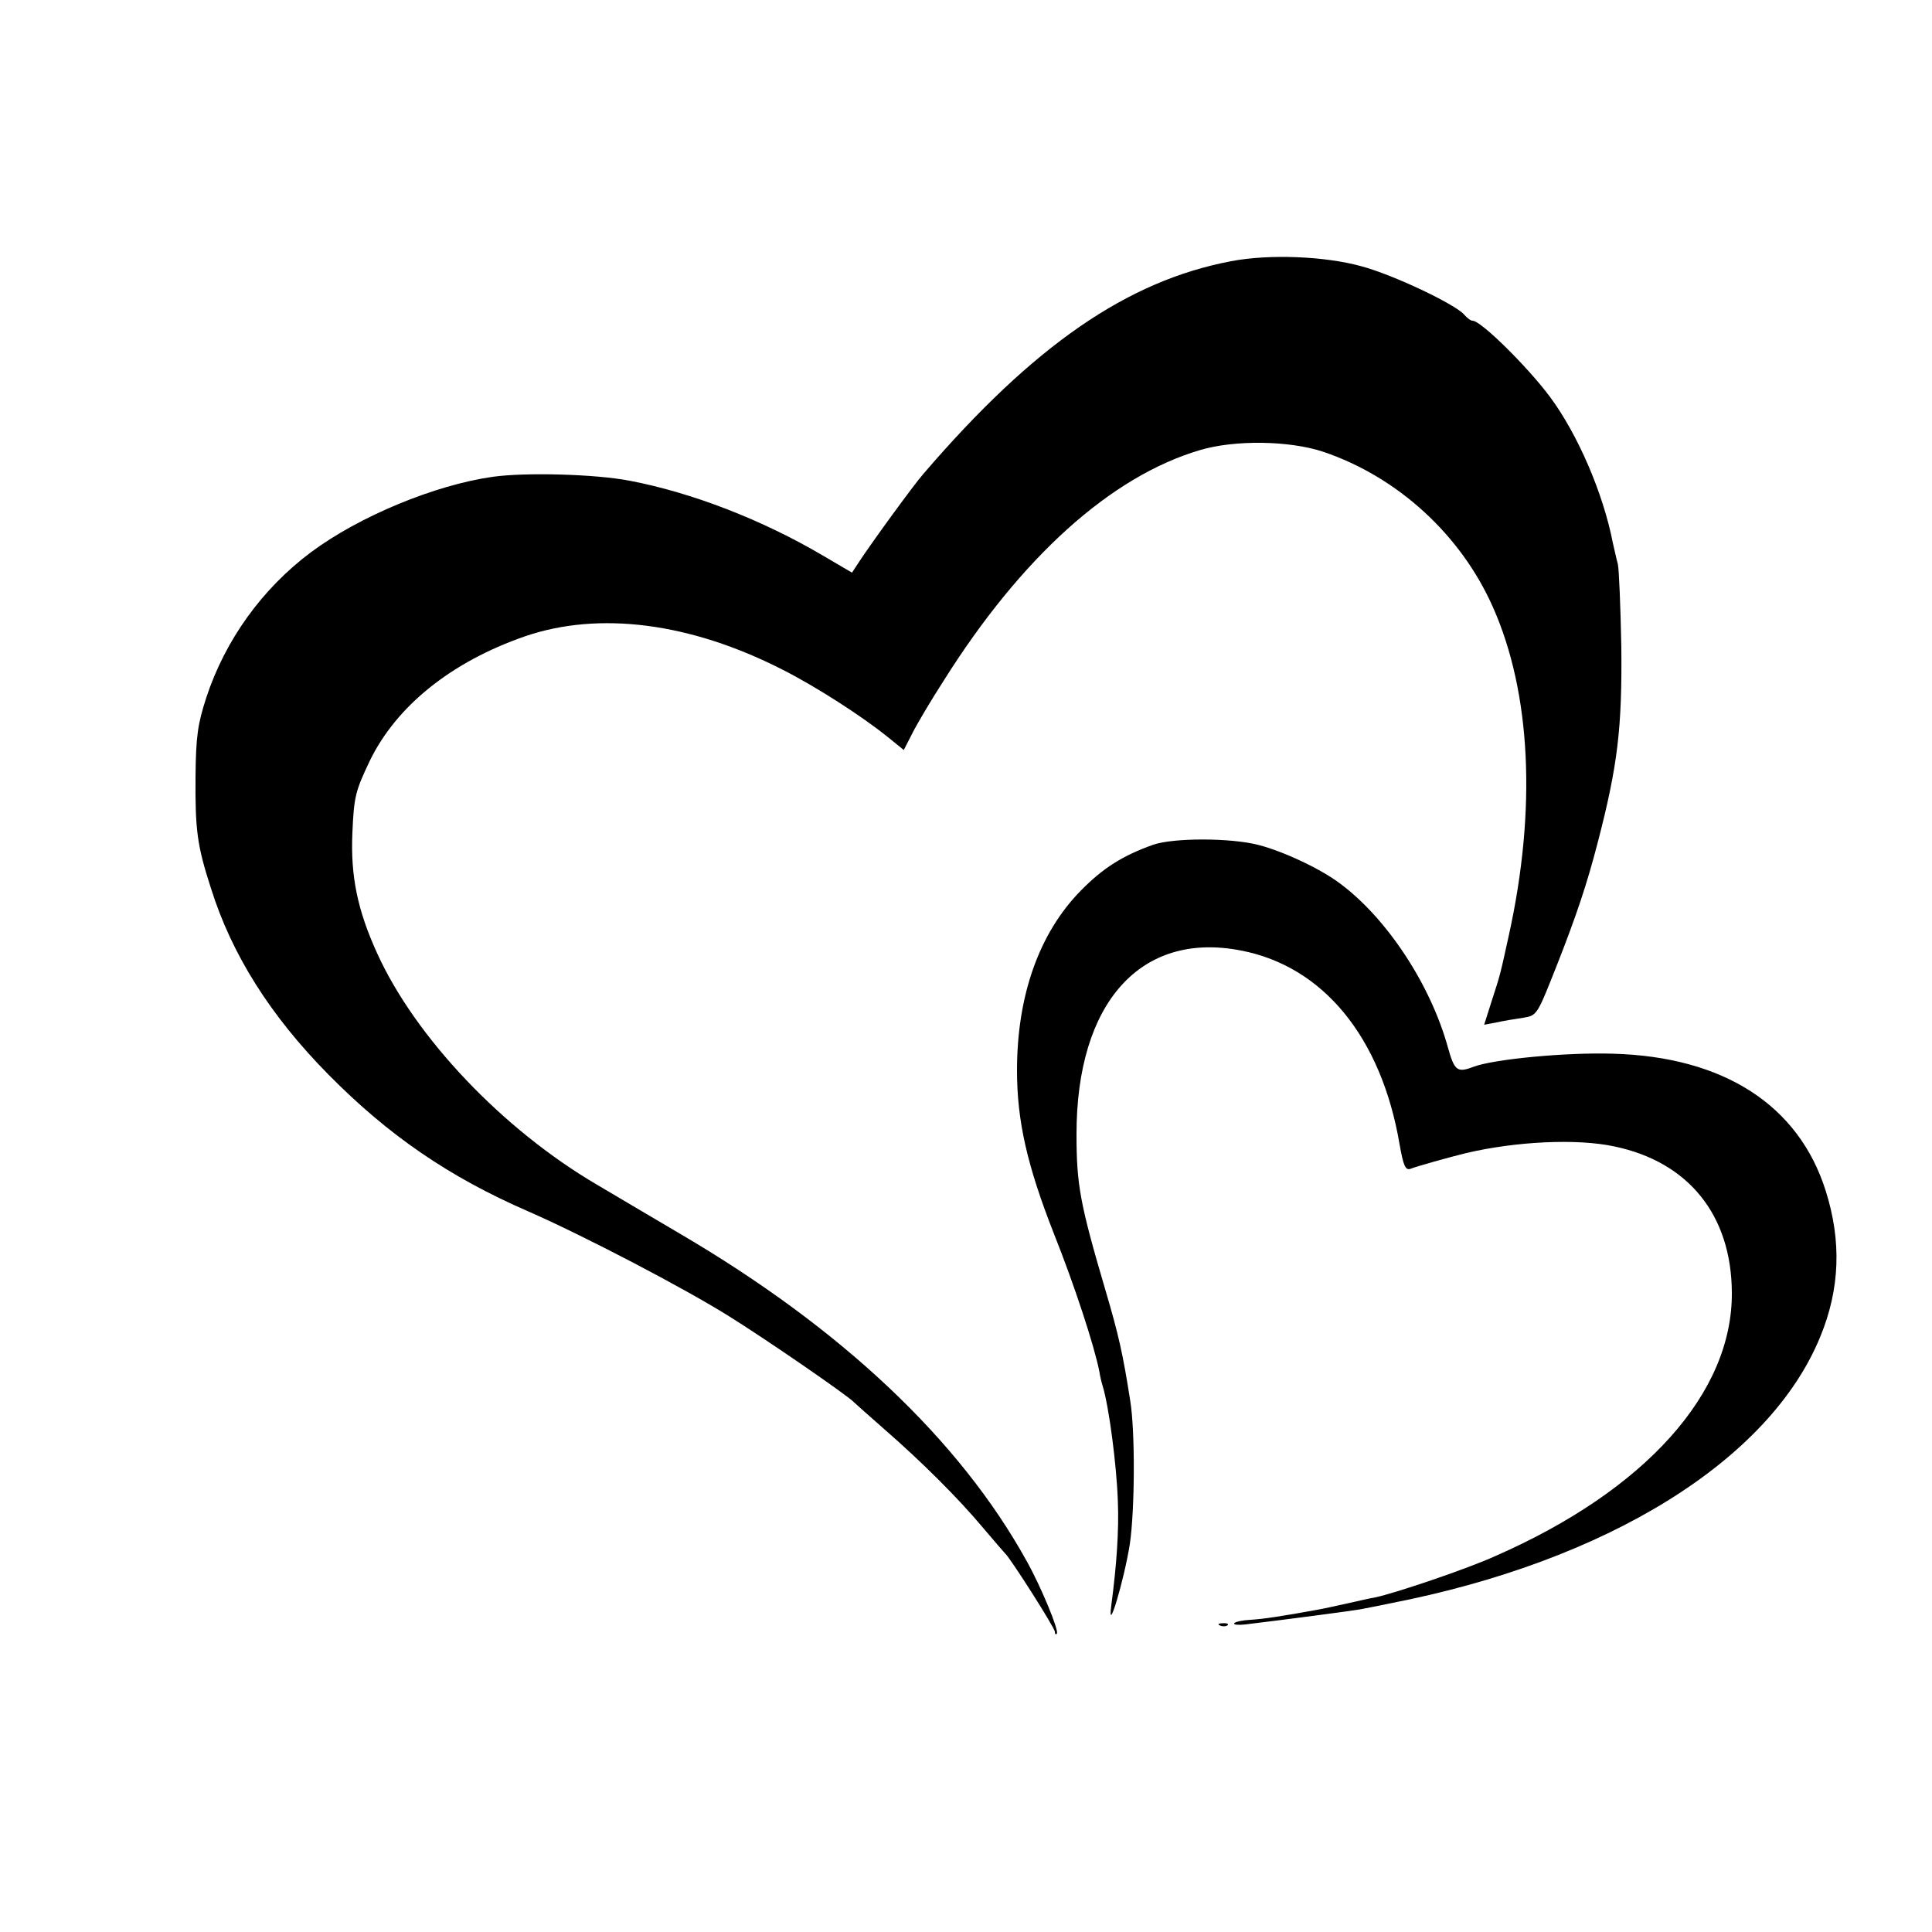
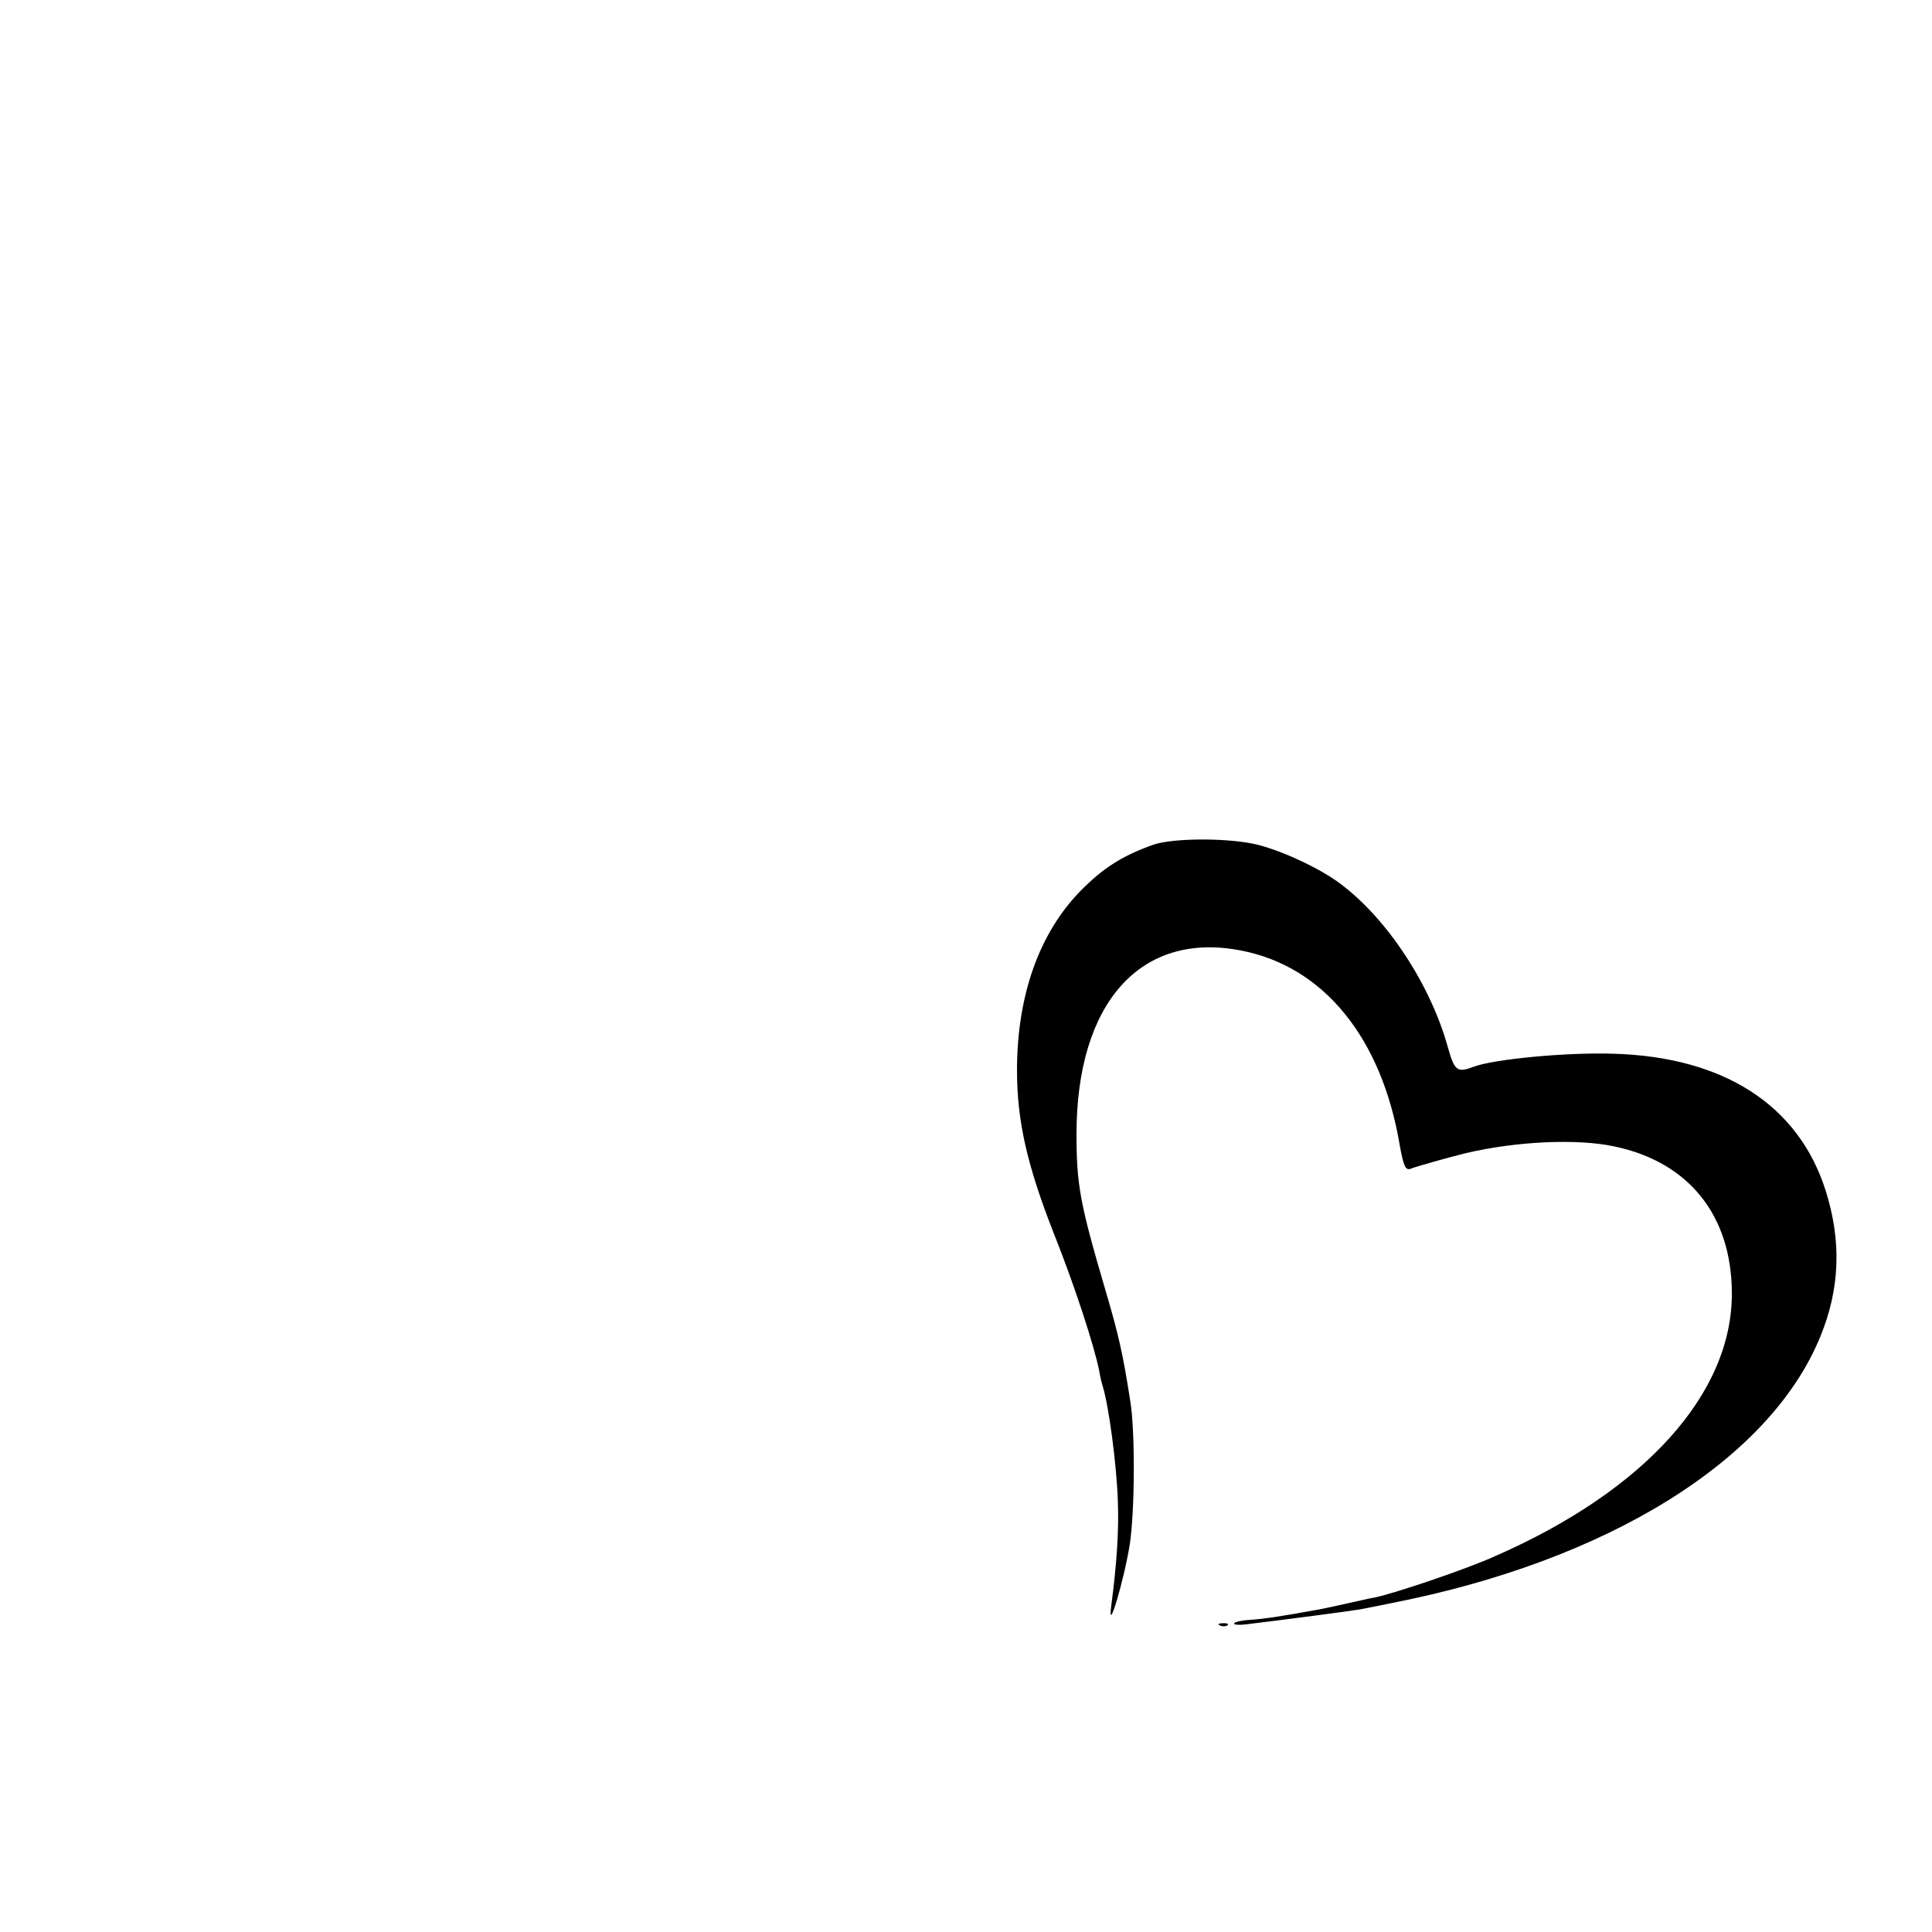
<svg xmlns="http://www.w3.org/2000/svg" version="1.0" width="500pt" height="500pt" viewBox="0 0 500 500" preserveAspectRatio="xMidYMid meet">
  <g transform="translate(0,500) scale(0.1,-0.1)" fill="#000000" stroke="none">
-     <path d="M3186 4324 c-269 -51 -511 -218 -796 -550 -24 -27 -137 -182 -170 -233 l-15 -23 -75 44 c-156 92 -338 163 -501 194 -88 17 -269 22 -354 10 -149 -21 -345 -102 -470 -195 -126 -94 -222 -227 -271 -376 -22 -68 -27 -99 -28 -205 -1 -138 4 -178 40 -289 54 -172 154 -330 304 -482 155 -157 312 -265 517 -354 146 -64 404 -199 519 -271 95 -59 310 -207 324 -223 3 -3 39 -35 80 -71 93 -81 190 -177 255 -255 28 -33 53 -62 56 -65 13 -11 129 -193 129 -203 0 -6 2 -8 5 -5 7 6 -40 120 -78 188 -173 313 -479 602 -897 847 -80 47 -176 104 -215 127 -244 143 -470 381 -569 599 -51 112 -69 200 -64 312 4 94 8 108 45 186 69 142 211 256 401 322 192 66 428 36 667 -86 87 -44 205 -120 272 -174 l42 -34 22 43 c12 24 48 85 81 136 201 320 433 529 663 597 90 27 231 25 319 -4 193 -65 357 -215 440 -403 98 -221 113 -521 41 -848 -23 -104 -21 -98 -44 -169 l-20 -63 32 6 c18 4 48 9 69 12 36 6 36 7 86 133 52 132 79 213 107 321 52 200 63 297 61 505 -2 105 -6 201 -9 215 -4 14 -9 39 -13 55 -25 129 -91 281 -162 377 -57 77 -179 198 -201 198 -5 0 -14 7 -22 16 -22 26 -183 103 -266 125 -94 26 -238 32 -337 13z" />
    <path d="M2985 2814 c-79 -28 -130 -60 -188 -119 -108 -110 -165 -272 -165 -465 0 -131 26 -246 96 -424 53 -133 104 -289 117 -355 2 -13 6 -30 9 -39 16 -53 36 -204 39 -298 3 -74 -3 -163 -17 -269 -11 -83 33 65 48 159 13 89 14 292 1 371 -19 121 -29 167 -65 289 -65 221 -74 270 -74 401 0 340 166 526 426 475 213 -41 363 -225 410 -501 10 -56 15 -68 28 -64 14 6 104 31 145 41 128 30 286 38 383 17 192 -40 303 -178 304 -378 2 -260 -224 -512 -612 -682 -72 -33 -262 -97 -311 -107 -13 -2 -46 -10 -74 -16 -27 -6 -59 -13 -70 -15 -98 -18 -146 -25 -178 -27 -21 -1 -40 -5 -43 -9 -2 -4 11 -5 29 -3 100 12 275 35 297 39 14 3 48 9 75 15 564 109 985 370 1116 691 51 124 55 247 14 377 -70 222 -264 347 -550 355 -120 4 -310 -14 -362 -34 -42 -16 -49 -10 -66 51 -45 162 -157 332 -277 422 -51 39 -147 84 -212 101 -72 19 -220 19 -273 1z" />
    <path d="M3158 793 c7 -3 16 -2 19 1 4 3 -2 6 -13 5 -11 0 -14 -3 -6 -6z" />
  </g>
</svg>